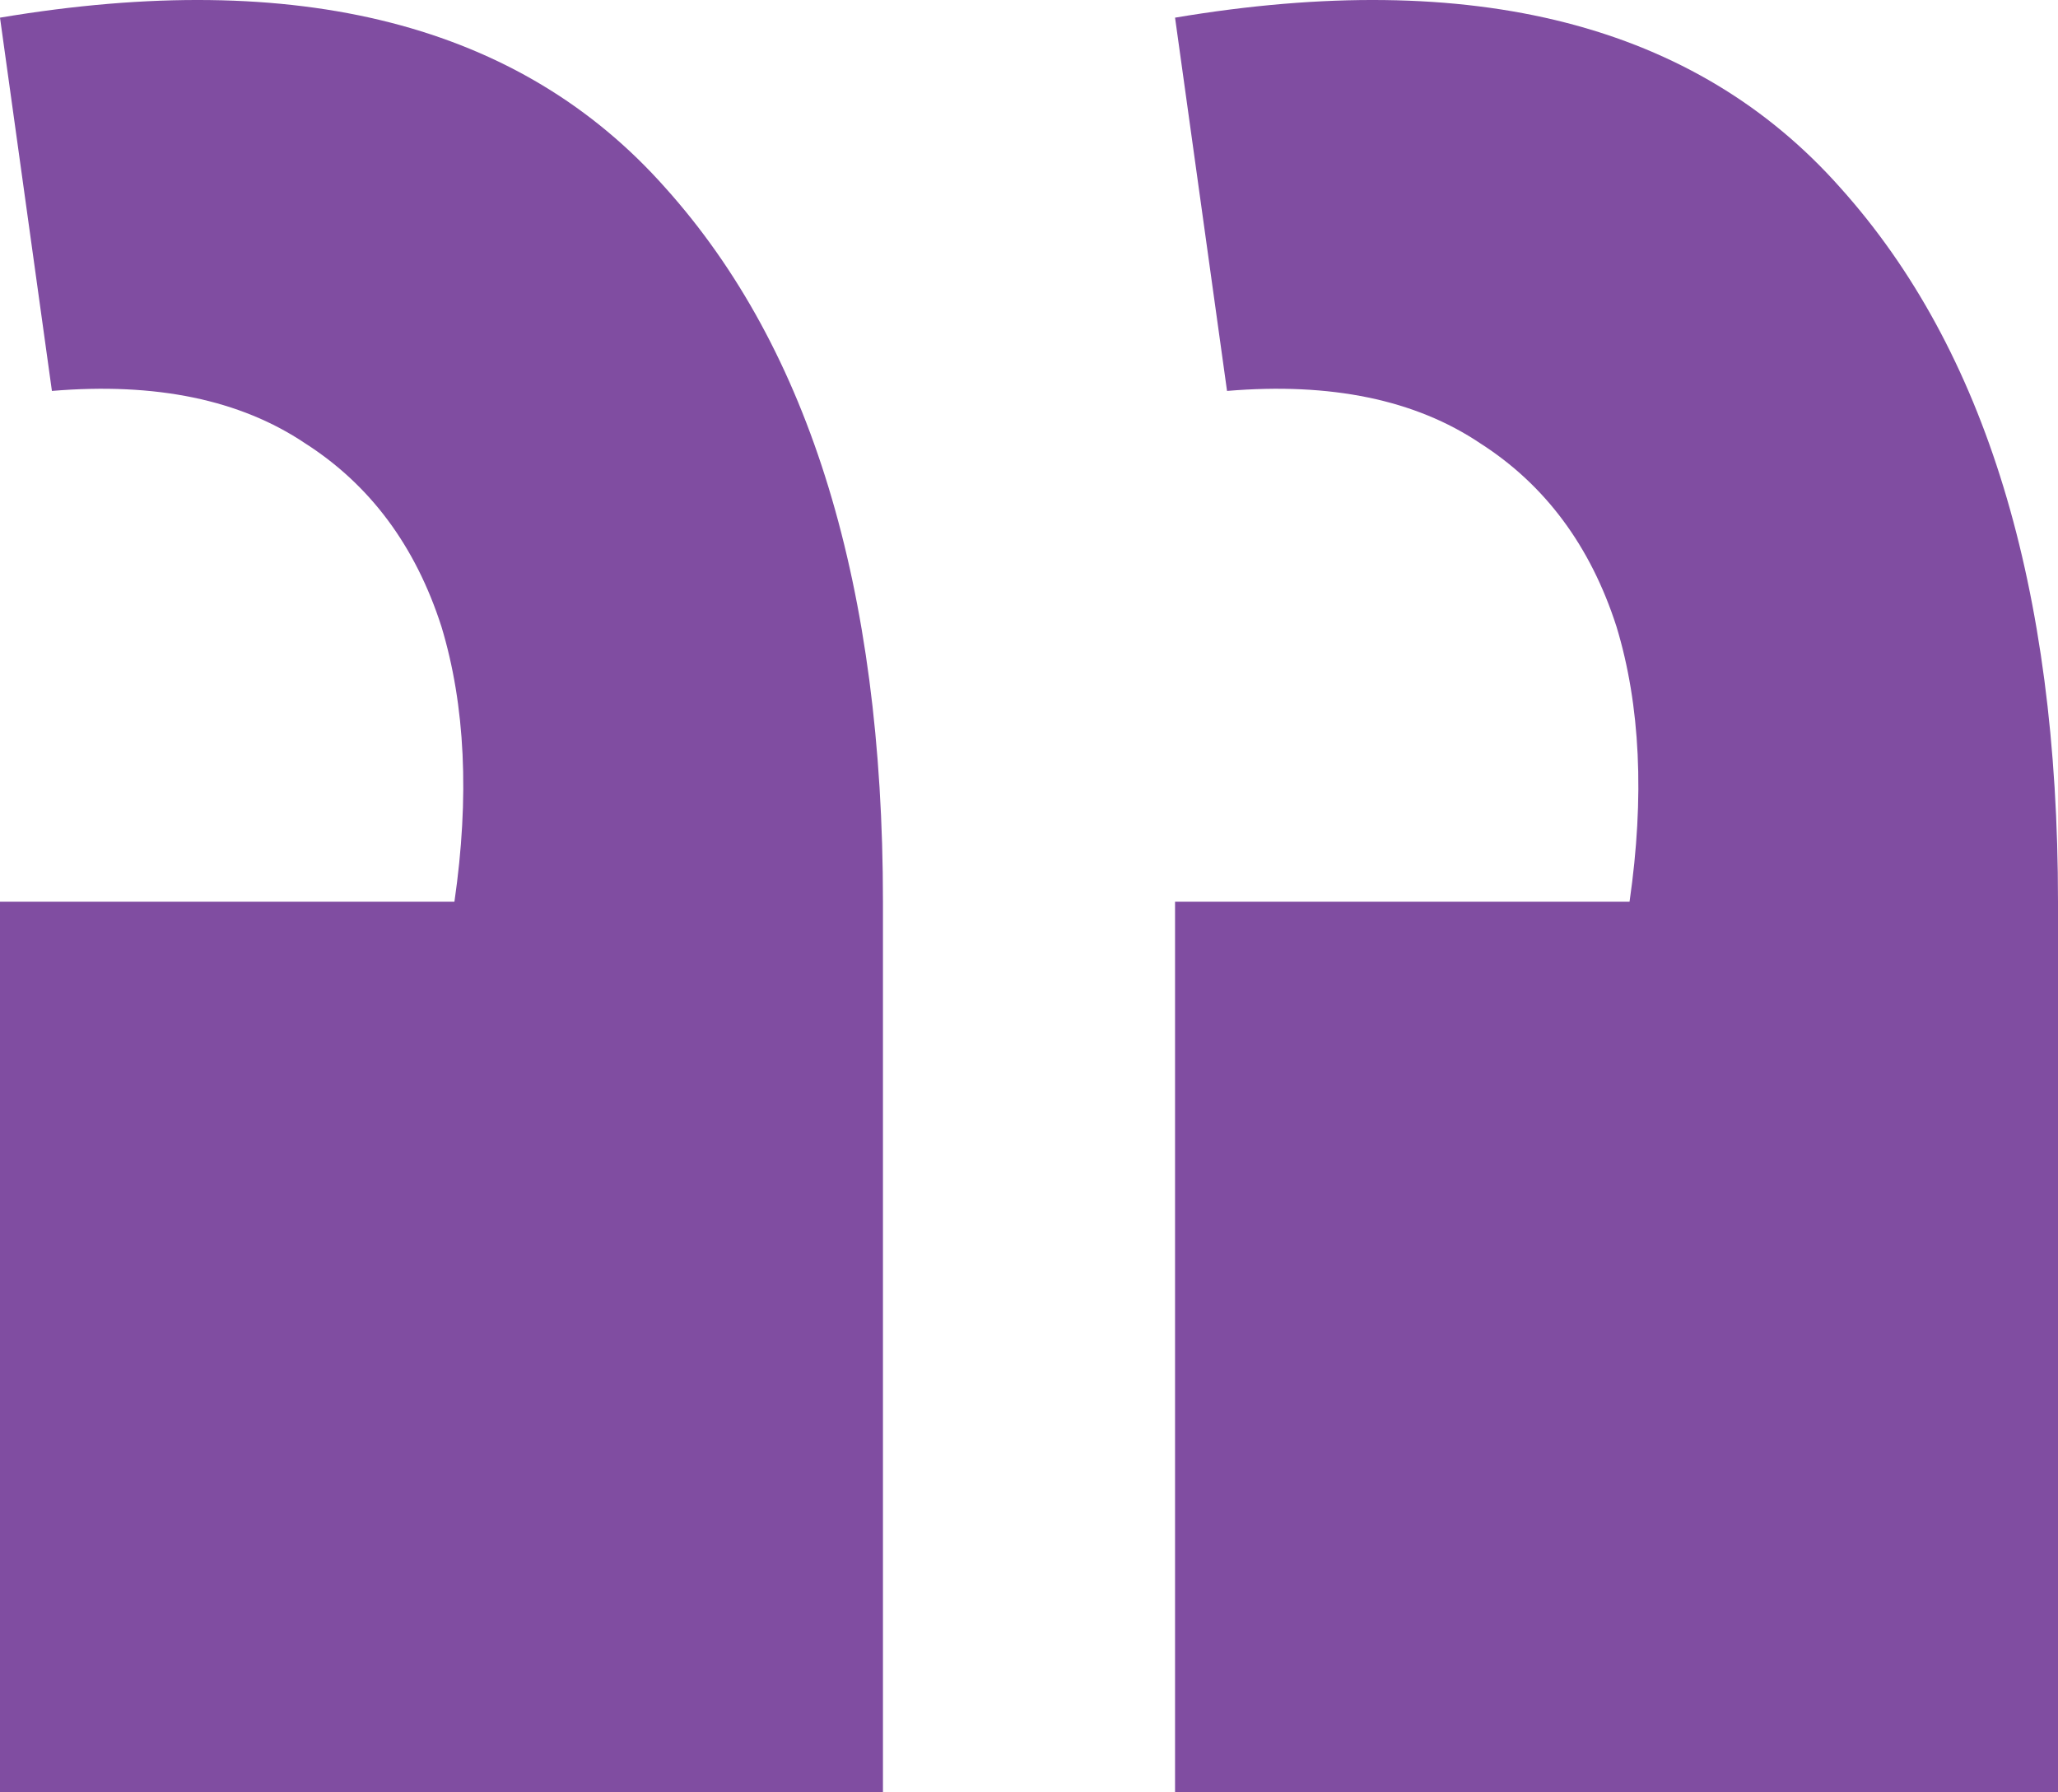
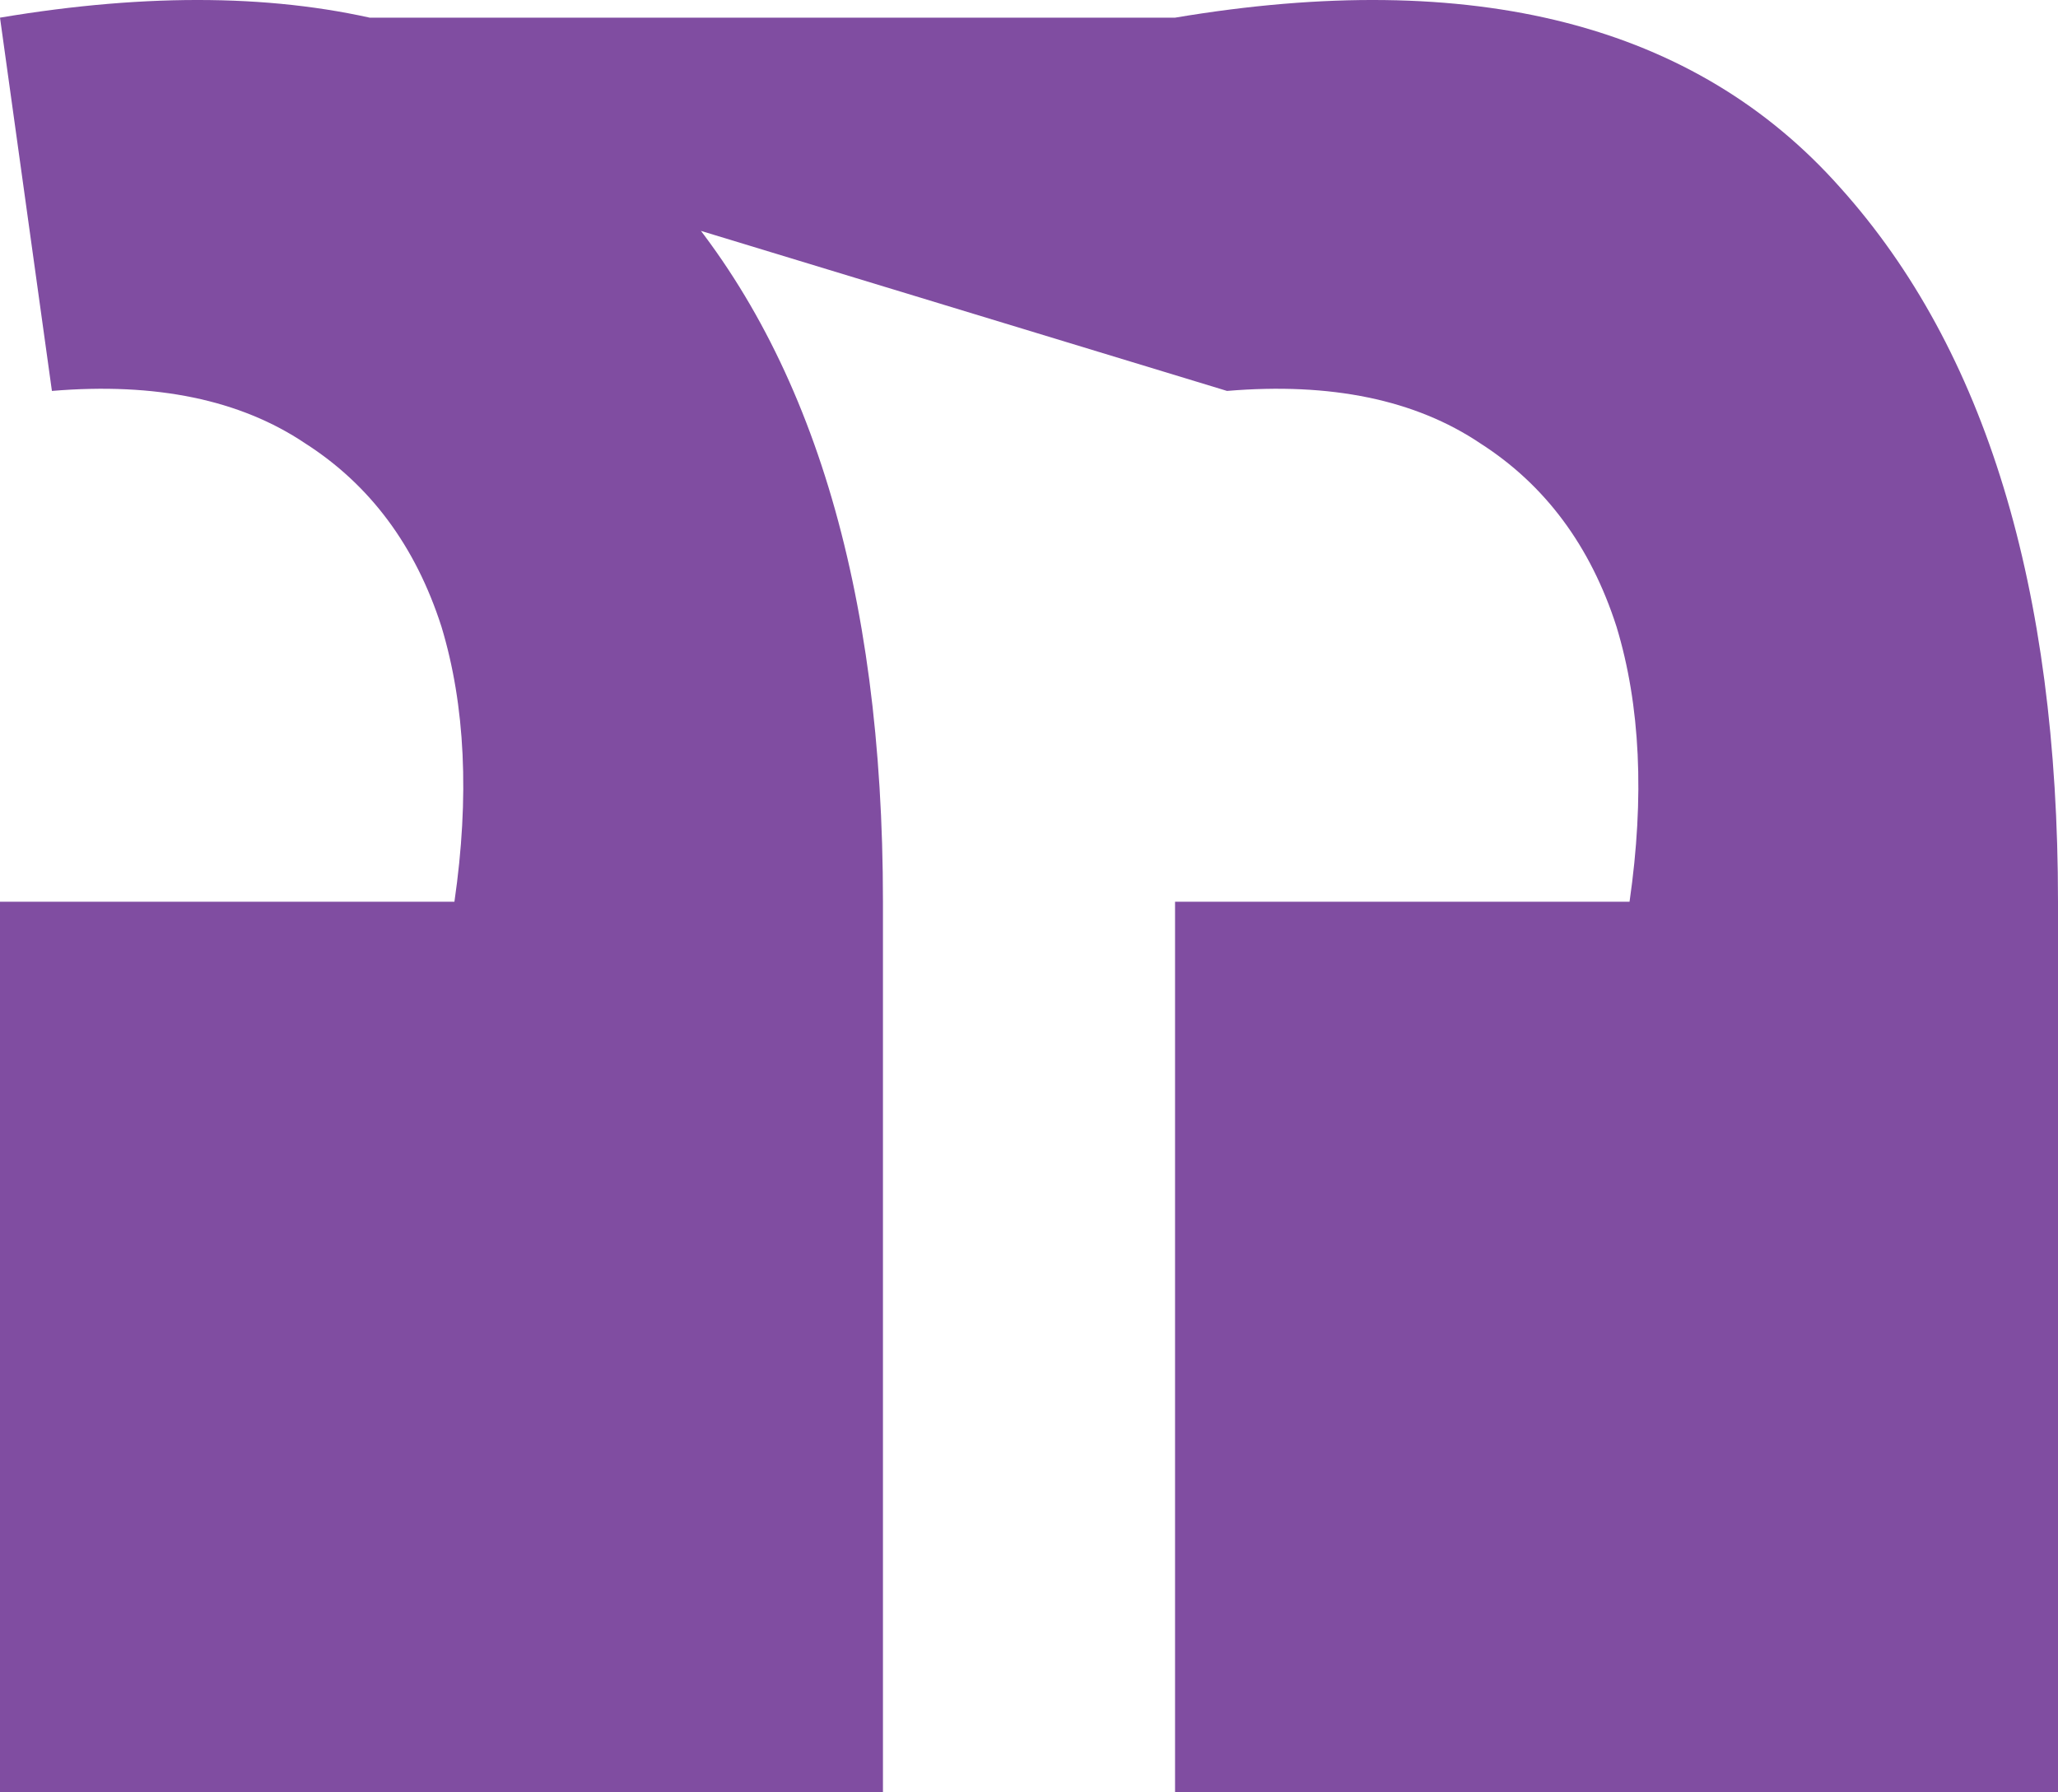
<svg xmlns="http://www.w3.org/2000/svg" width="31" height="27" viewBox="0 0 31 27" fill="none">
-   <path d="M0 0.266L0.782 5.889C2.347 5.758 3.618 6.021 4.596 6.678C5.574 7.303 6.259 8.224 6.65 9.441C7.008 10.624 7.074 12.005 6.845 13.584H0V27H13.3V13.584C13.3 8.849 12.208 5.264 10.024 2.831C7.84 0.365 4.498 -0.49 0 0.266ZM17.7 0.266L18.483 5.889C20.047 5.758 21.319 6.021 22.297 6.678C23.274 7.303 23.959 8.224 24.35 9.441C24.709 10.624 24.774 12.005 24.546 13.584H17.7V27H31V13.584C31 8.849 29.908 5.264 27.724 2.831C25.54 0.365 22.199 -0.49 17.7 0.266Z" fill="#804DA1" />
+   <path d="M0 0.266L0.782 5.889C2.347 5.758 3.618 6.021 4.596 6.678C5.574 7.303 6.259 8.224 6.65 9.441C7.008 10.624 7.074 12.005 6.845 13.584H0V27H13.3V13.584C13.3 8.849 12.208 5.264 10.024 2.831C7.84 0.365 4.498 -0.49 0 0.266ZL18.483 5.889C20.047 5.758 21.319 6.021 22.297 6.678C23.274 7.303 23.959 8.224 24.35 9.441C24.709 10.624 24.774 12.005 24.546 13.584H17.7V27H31V13.584C31 8.849 29.908 5.264 27.724 2.831C25.54 0.365 22.199 -0.49 17.7 0.266Z" fill="#804DA1" />
</svg>